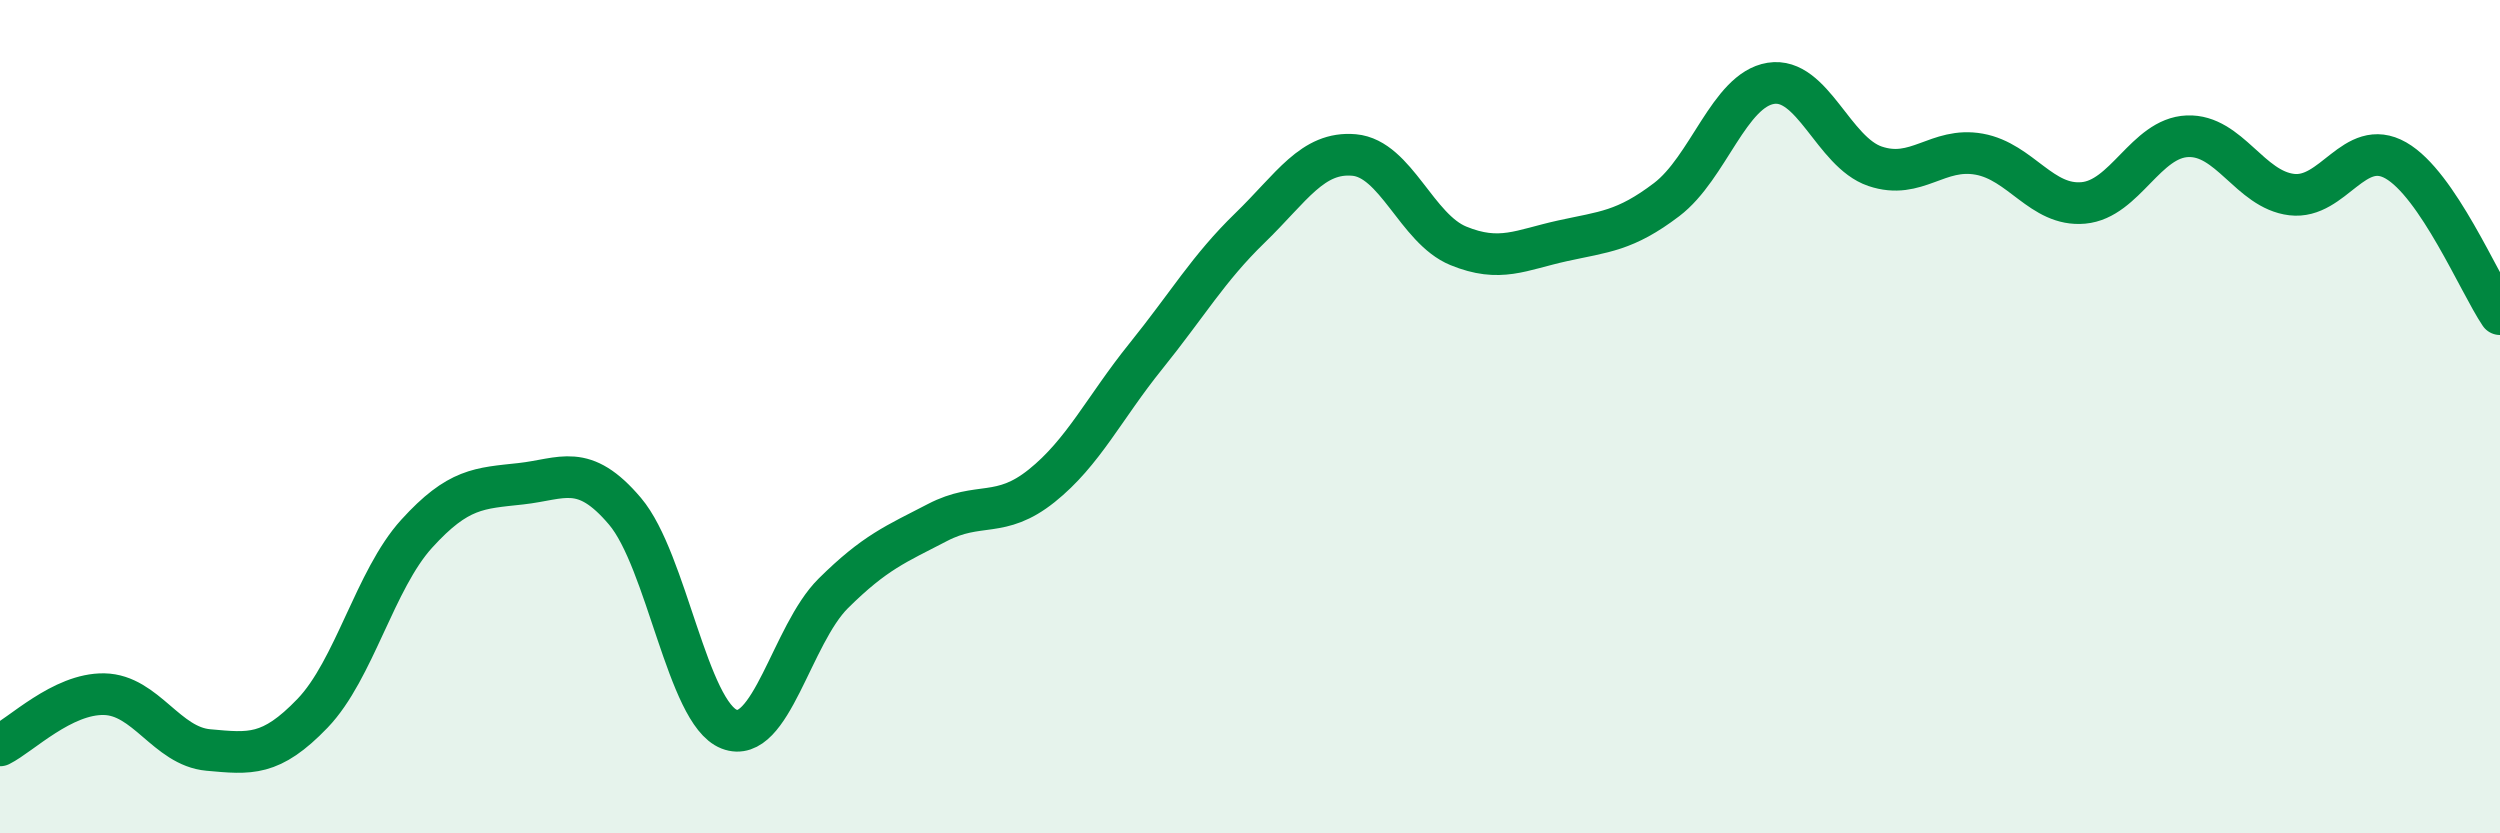
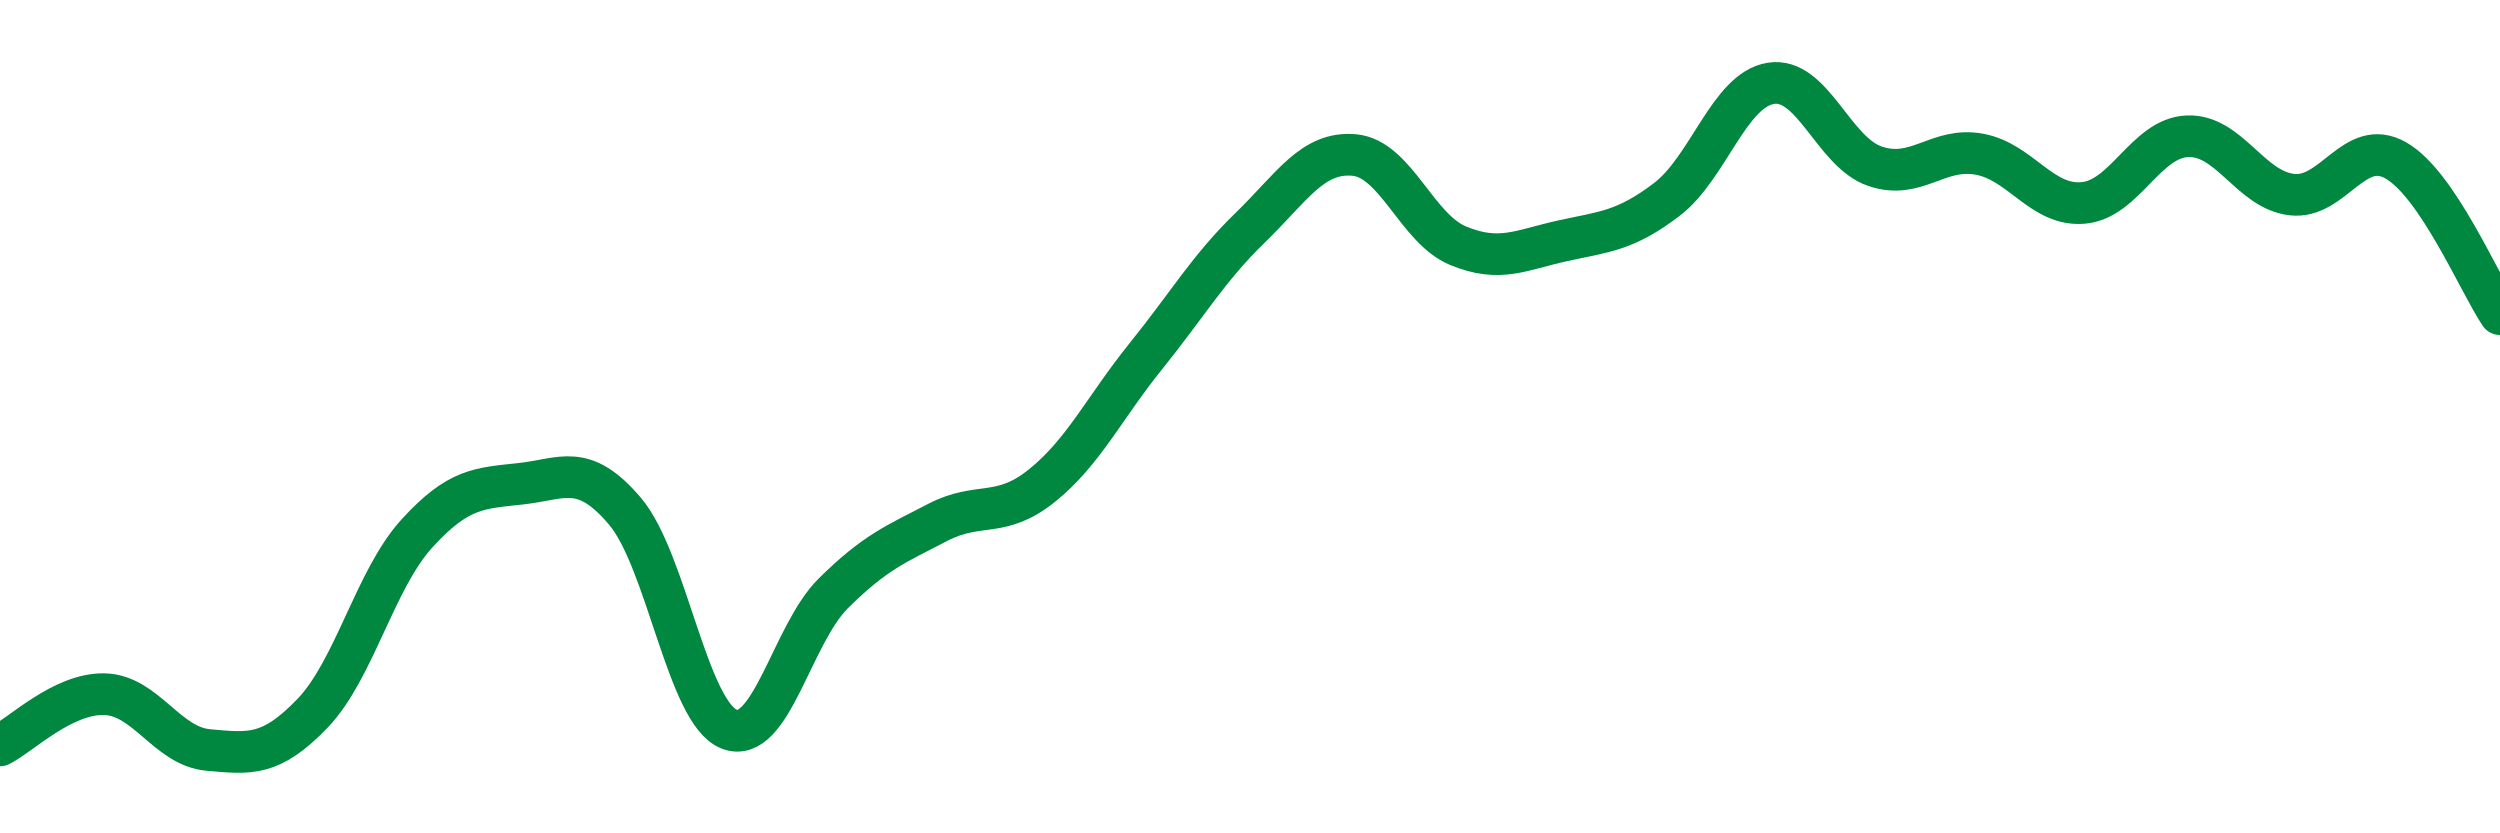
<svg xmlns="http://www.w3.org/2000/svg" width="60" height="20" viewBox="0 0 60 20">
-   <path d="M 0,17.89 C 0.5,17.64 1.5,16.64 2.5,16.66 C 3.5,16.68 4,17.91 5,18 C 6,18.09 6.5,18.16 7.5,17.12 C 8.5,16.08 9,13.91 10,12.81 C 11,11.71 11.5,11.72 12.5,11.61 C 13.5,11.5 14,11.09 15,12.27 C 16,13.45 16.5,17.11 17.5,17.5 C 18.5,17.89 19,15.23 20,14.24 C 21,13.25 21.5,13.06 22.5,12.54 C 23.5,12.02 24,12.46 25,11.66 C 26,10.86 26.5,9.79 27.5,8.55 C 28.5,7.31 29,6.44 30,5.47 C 31,4.5 31.5,3.63 32.5,3.72 C 33.5,3.81 34,5.49 35,5.9 C 36,6.31 36.5,6 37.5,5.78 C 38.5,5.56 39,5.55 40,4.79 C 41,4.03 41.5,2.16 42.5,2 C 43.5,1.84 44,3.65 45,3.99 C 46,4.33 46.5,3.52 47.5,3.7 C 48.5,3.88 49,4.96 50,4.87 C 51,4.78 51.5,3.31 52.5,3.27 C 53.5,3.23 54,4.55 55,4.67 C 56,4.79 56.5,3.28 57.5,3.85 C 58.5,4.42 59.5,6.8 60,7.54L60 20L0 20Z" fill="#008740" opacity="0.1" stroke-linecap="round" stroke-linejoin="round" />
  <path d="M 0,17.89 C 0.5,17.64 1.5,16.64 2.5,16.66 C 3.5,16.68 4,17.91 5,18 C 6,18.09 6.5,18.16 7.5,17.12 C 8.5,16.08 9,13.91 10,12.81 C 11,11.71 11.5,11.72 12.5,11.61 C 13.5,11.5 14,11.09 15,12.27 C 16,13.45 16.5,17.11 17.5,17.5 C 18.5,17.89 19,15.23 20,14.24 C 21,13.25 21.5,13.06 22.5,12.54 C 23.5,12.02 24,12.46 25,11.66 C 26,10.86 26.5,9.79 27.5,8.55 C 28.5,7.31 29,6.44 30,5.47 C 31,4.5 31.5,3.63 32.5,3.72 C 33.5,3.81 34,5.49 35,5.9 C 36,6.31 36.5,6 37.5,5.78 C 38.5,5.56 39,5.55 40,4.79 C 41,4.03 41.5,2.16 42.5,2 C 43.5,1.84 44,3.65 45,3.99 C 46,4.33 46.5,3.52 47.5,3.7 C 48.5,3.88 49,4.96 50,4.87 C 51,4.78 51.5,3.31 52.5,3.27 C 53.5,3.23 54,4.55 55,4.67 C 56,4.79 56.5,3.28 57.5,3.85 C 58.5,4.42 59.5,6.8 60,7.54" stroke="#008740" stroke-width="1" fill="none" stroke-linecap="round" stroke-linejoin="round" />
</svg>